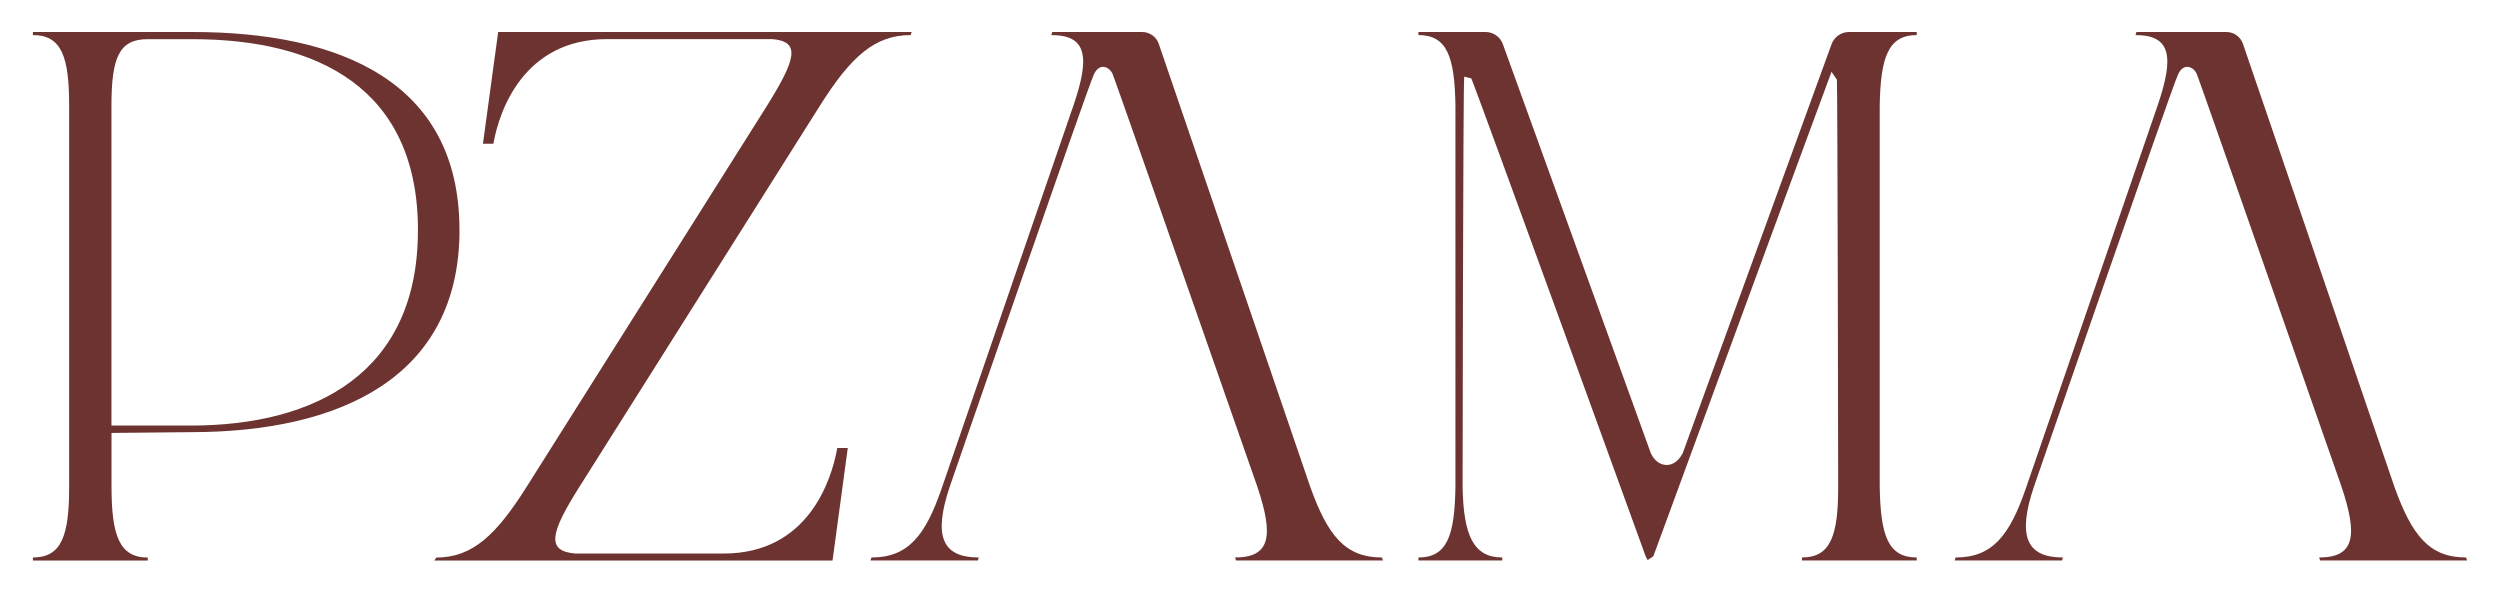
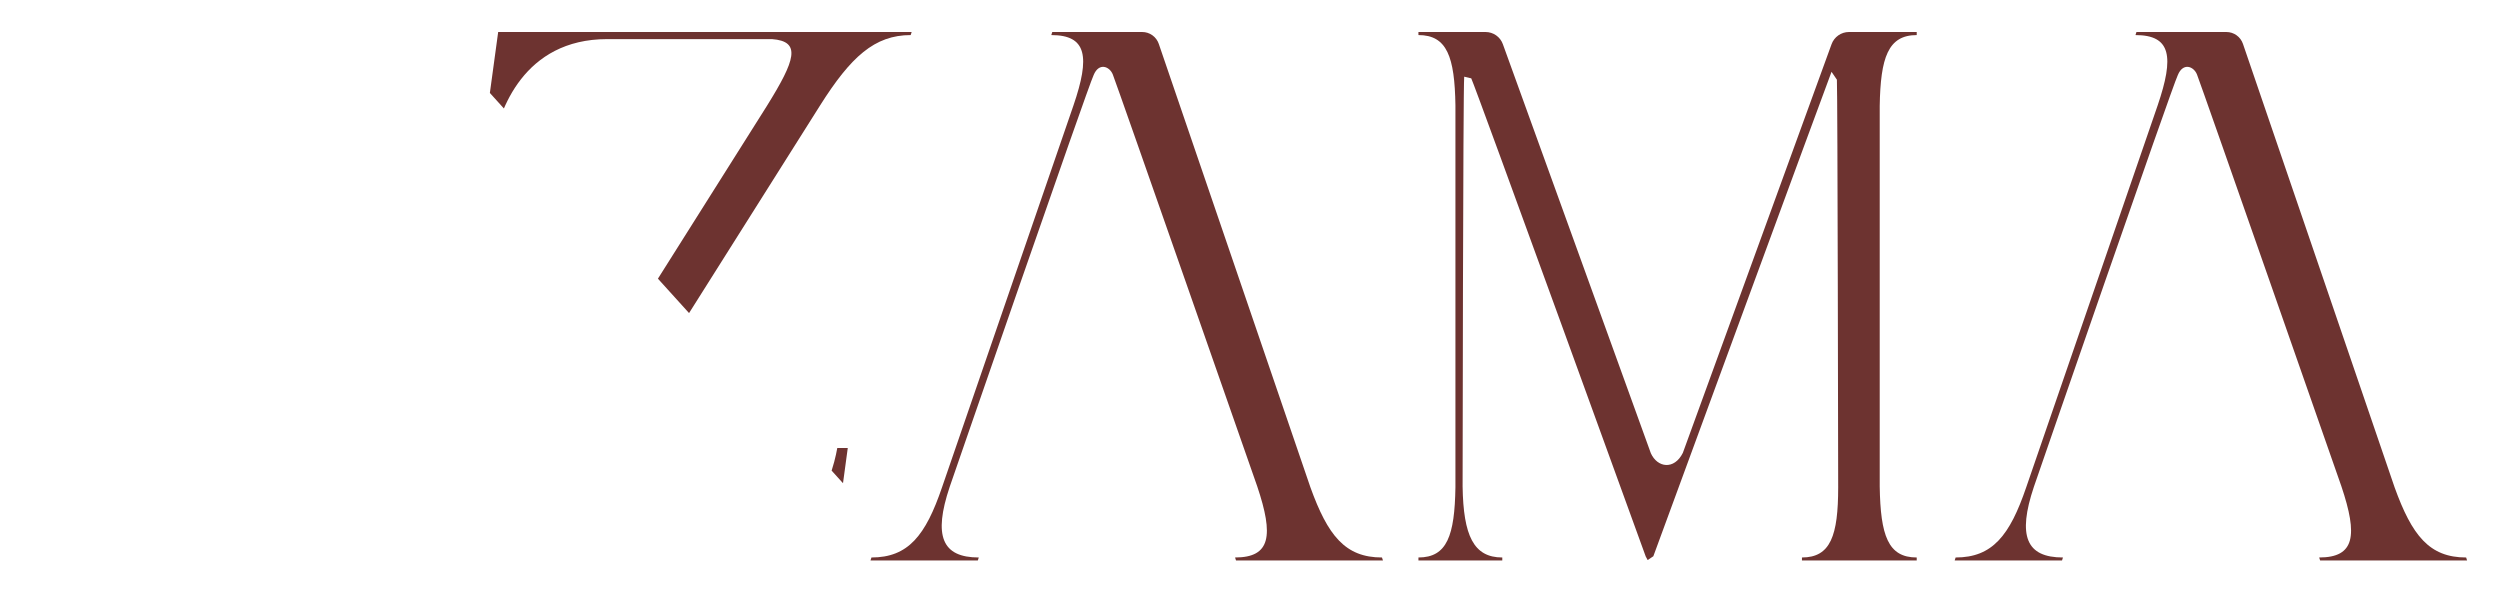
<svg xmlns="http://www.w3.org/2000/svg" width="1920" height="453" preserveAspectRatio="xMidYMid meet" version="1.0" viewBox="0 0 1440 339.75" zoomAndPan="magnify">
  <defs>
    <clipPath id="f052b3d7e6">
      <path d="M1125.676 18h295.953v305h-295.953Zm0 0" clip-rule="nonzero" />
    </clipPath>
    <clipPath id="1cd2b1b76a">
      <path d="M1420.496 321.11c-21.2 0-31.191-12.645-41.219-40.442l-87.336-255.414a10.082 10.082 0 0 0-9.55-6.82h-51.797l-.555 1.77c20.61 0 22.27 12.608 12.793 40.44l-75.723 220.024c-9.476 27.836-19.504 40.441-40.664 40.441l-.554 1.735h61.828l.55-1.735c-21.16 0-26.25-12.347-16.773-40.625 0 0 79.89-231.304 82.914-237.203 3.024-7.445 9.18-5.086 11.059-.367 2.508 6.266 83.21 237.313 83.21 237.313 9.473 28.238 7.778 40.882-12.831 40.882l.554 1.735h84.645Zm0 0" clip-rule="nonzero" />
    </clipPath>
    <clipPath id="67e468d63c">
      <path d="M.781.227h295.461V305H.782Zm0 0" clip-rule="nonzero" />
    </clipPath>
    <clipPath id="cbb2b21006">
      <path d="M295.496 303.11c-21.2 0-31.191-12.645-41.219-40.442L166.941 7.254a10.082 10.082 0 0 0-9.55-6.82h-51.797l-.555 1.77c20.61 0 22.27 12.608 12.793 40.44L42.109 262.669c-9.476 27.836-19.504 40.441-40.664 40.441l-.554 1.735h61.828l.55-1.735c-21.16 0-26.25-12.347-16.773-40.625 0 0 79.89-231.304 82.914-237.203 3.024-7.445 9.18-5.086 11.059-.367 2.508 6.266 83.21 237.313 83.21 237.313 9.473 28.238 7.778 40.882-12.831 40.882l.554 1.735h84.645Zm0 0" clip-rule="nonzero" />
    </clipPath>
    <clipPath id="d087badfd1">
      <path d="M0 0h297v305H0z" />
    </clipPath>
    <clipPath id="989dbe7ee5">
      <path d="M501 18h296v305H501Zm0 0" clip-rule="nonzero" />
    </clipPath>
    <clipPath id="9bc493ac00">
      <path d="M796.008 321.11c-21.2 0-31.192-12.645-41.219-40.442L667.453 25.254a10.082 10.082 0 0 0-9.55-6.82h-51.798l-.554 1.77c20.61 0 22.304 12.608 12.793 40.44L542.62 280.669c-9.476 27.836-19.504 40.441-40.664 40.441l-.555 1.735h61.828l.551-1.735c-21.16 0-26.25-12.347-16.773-40.625 0 0 79.89-231.304 82.914-237.203 3.023-7.445 9.18-5.086 11.058-.367 2.508 6.266 83.211 237.313 83.211 237.313 9.473 28.238 7.778 40.882-12.793 40.882l.551 1.735h84.649Zm0 0" clip-rule="nonzero" />
    </clipPath>
    <clipPath id="41eb3377ee">
      <path d="M.281.227h295.461V305H.282Zm0 0" clip-rule="nonzero" />
    </clipPath>
    <clipPath id="8ec69d78f1">
      <path d="M295.008 303.11c-21.2 0-31.192-12.645-41.219-40.442L166.453 7.254a10.082 10.082 0 0 0-9.55-6.82h-51.798l-.554 1.77c20.61 0 22.304 12.608 12.793 40.44L41.62 262.669c-9.476 27.836-19.504 40.441-40.664 40.441l-.555 1.735H62.23l.551-1.735c-21.16 0-26.25-12.347-16.773-40.625 0 0 79.89-231.304 82.914-237.203 3.023-7.445 9.18-5.086 11.058-.367 2.508 6.266 83.211 237.313 83.211 237.313 9.473 28.238 7.778 40.882-12.793 40.882l.551 1.735h84.649Zm0 0" clip-rule="nonzero" />
    </clipPath>
    <clipPath id="a2589c37d4">
      <path d="M0 0h296v305H0z" />
    </clipPath>
    <clipPath id="18b5093a15">
      <path d="M18 18h247v305H18Zm0 0" clip-rule="nonzero" />
    </clipPath>
    <clipPath id="d911c8d29b">
      <path d="M240.754 132.793c0-82.176-57.844-110.23-130.031-110.23H85.066C68.512 22.563 64.2 33.218 64.2 61.05v184.078h45.64c72.184 0 130.88-30.563 130.88-112.297Zm23.926-.402c0 85.234-69.16 116.535-154.805 116.535l-45.64.441v30.895c0 27.836 4.35 40.886 20.867 40.886v1.73H18.96v-1.769c16.52 0 20.867-12.644 20.867-40.441V60.645c0-27.872-4.348-40.442-20.867-40.442v-1.77h91.762c85.238 0 153.922 28.684 153.922 113.958" clip-rule="nonzero" />
    </clipPath>
    <clipPath id="eebf4696e8">
      <path d="M.758.227h246.058V305H.758Zm0 0" clip-rule="nonzero" />
    </clipPath>
    <clipPath id="2fc1d3fae5">
      <path d="M222.754 114.793c0-82.176-57.844-110.23-130.031-110.23H67.066C50.512 4.563 46.2 15.219 46.2 43.05v184.078h45.64c72.184 0 130.88-30.563 130.88-112.297Zm23.926-.402c0 85.234-69.16 116.535-154.805 116.535l-45.64.441v30.895c0 27.836 4.35 40.886 20.867 40.886v1.73H.96v-1.769c16.52 0 20.867-12.644 20.867-40.441V42.645c0-27.872-4.348-40.442-20.867-40.442V.433h91.762c85.238 0 153.922 28.684 153.922 113.958" clip-rule="nonzero" />
    </clipPath>
    <clipPath id="16dc43c064">
      <path d="M0 0h247v305H0z" />
    </clipPath>
    <clipPath id="d297d5d392">
      <path d="M250 18h275.777v305H250Zm0 0" clip-rule="nonzero" />
    </clipPath>
    <clipPath id="77754a92d3">
      <path d="m525.11 18.434-.555 1.77c-20.828 0-34.543 12.608-52.13 40.44l-138.84 220.024c-16.48 26.102-19.206 36.828-2.214 38.156h85.606c48.296 0 62.011-42.062 65.293-60.758h6.046l-8.773 64.813H250.191l1.106-1.73c20.867 0 34.582-13.051 52.133-40.887L441.68 61.09c16.48-26.508 20.02-37.274 2.984-38.563h-94.93c-48.296 0-62.27 41.586-65.55 60.278h-6.008l8.773-64.371Zm0 0" clip-rule="nonzero" />
    </clipPath>
    <clipPath id="8d12a1a045">
      <path d="M.188.227h275.074V305H.187Zm0 0" clip-rule="nonzero" />
    </clipPath>
    <clipPath id="3ab9c04e3c">
      <path d="m275.11.434-.555 1.77c-20.828 0-34.543 12.608-52.13 40.44L83.586 262.669c-16.48 26.102-19.206 36.828-2.214 38.156h85.606c48.296 0 62.011-42.062 65.293-60.758h6.046l-8.773 64.813H.191l1.106-1.73c20.867 0 34.582-13.051 52.133-40.887L191.68 43.09c16.48-26.508 20.02-37.274 2.984-38.563h-94.93c-48.296 0-62.27 41.586-65.55 60.278h-6.008L36.949.434Zm0 0" clip-rule="nonzero" />
    </clipPath>
    <clipPath id="1661f931a2">
-       <path d="M0 0h276v305H0z" />
+       <path d="M0 0h276v305z" />
    </clipPath>
    <clipPath id="46066481b5">
      <path d="M817 18h287.348v305H817Zm0 0" clip-rule="nonzero" />
    </clipPath>
    <clipPath id="14c9ca70e6">
      <path d="M1082.719 61.05v219.177c.445 28.277 4.793 40.882 21.312 40.882v1.735h-66.105v-1.735c16.52 0 20.867-12.605 20.867-40.441 0 0-.332-229.828-.738-234.77l-3.094-4.535c-3.578 9.254-92.723 252.059-102.64 279.047l-3.278 2.176-1.11-2.066c-.07-.184-98.027-270.38-100.495-275.395l-4.06-.957c-.66 6.562-.921 236.059-.921 236.059.445 28.277 6.305 40.882 22.86 40.882v1.735H817.02v-1.735c16.515 0 20.867-12.605 21.308-40.441V60.645c-.441-27.833-4.793-40.442-21.308-40.442v-1.77h38.636c4.5 0 8.48 2.801 9.992 7.005l85.235 235.617c3.8 8.406 13.457 9.734 18.433-.184l85.645-235.36a10.656 10.656 0 0 1 10.027-7.077h39.043v1.77c-16.52 0-20.867 13.015-21.312 40.847" clip-rule="nonzero" />
    </clipPath>
    <clipPath id="cc0835f62b">
      <path d="M0 .227h287.195V305H0Zm0 0" clip-rule="nonzero" />
    </clipPath>
    <clipPath id="0441a80a6e">
      <path d="M265.719 43.05v219.177c.445 28.277 4.793 40.882 21.312 40.882v1.735h-66.105v-1.735c16.52 0 20.867-12.605 20.867-40.441 0 0-.332-229.828-.738-234.77l-3.094-4.535c-3.578 9.254-92.723 252.059-102.64 279.047l-3.278 2.176-1.11-2.066c-.07-.184-98.027-270.38-100.495-275.395l-4.06-.957c-.66 6.562-.921 236.059-.921 236.059.445 28.277 6.305 40.882 22.86 40.882v1.735H.02v-1.735c16.515 0 20.867-12.605 21.308-40.441V42.645C20.887 14.812 16.535 2.203.02 2.203V.433h38.636c4.5 0 8.48 2.801 9.992 7.005l85.235 235.617c3.8 8.406 13.457 9.734 18.433-.184l85.645-235.36A10.656 10.656 0 0 1 247.988.435h39.043v1.77c-16.52 0-20.867 13.015-21.312 40.847" clip-rule="nonzero" />
    </clipPath>
    <clipPath id="688cec9cba">
      <path d="M0 0h288v305H0z" />
    </clipPath>
  </defs>
  <g clip-path="url(#f052b3d7e6)">
    <g clip-path="url(#1cd2b1b76a)">
      <g transform="translate(1125 18)">
        <g clip-path="url(#d087badfd1)">
          <g clip-path="url(#67e468d63c)">
            <g clip-path="url(#cbb2b21006)">
              <path fill="#6d3330" fill-opacity="1" d="M-1441.8-92.745H631.8v489.24h-2073.6z" />
            </g>
          </g>
        </g>
      </g>
    </g>
  </g>
  <g clip-path="url(#989dbe7ee5)">
    <g clip-path="url(#9bc493ac00)">
      <g transform="translate(501 18)">
        <g clip-path="url(#a2589c37d4)">
          <g clip-path="url(#41eb3377ee)">
            <g clip-path="url(#8ec69d78f1)">
              <path fill="#6d3330" fill-opacity="1" d="M-817.8-92.745h2073.6v489.24H-817.8z" />
            </g>
          </g>
        </g>
      </g>
    </g>
  </g>
  <g clip-path="url(#18b5093a15)">
    <g clip-path="url(#d911c8d29b)">
      <g transform="translate(18 18)">
        <g clip-path="url(#16dc43c064)">
          <g clip-path="url(#eebf4696e8)">
            <g clip-path="url(#2fc1d3fae5)">
-               <path fill="#6d3330" fill-opacity="1" d="M-334.8-92.745h2073.6v489.24H-334.8z" />
-             </g>
+               </g>
          </g>
        </g>
      </g>
    </g>
  </g>
  <g clip-path="url(#d297d5d392)">
    <g clip-path="url(#77754a92d3)">
      <g transform="translate(250 18)">
        <g clip-path="url(#1661f931a2)">
          <g clip-path="url(#8d12a1a045)">
            <g clip-path="url(#3ab9c04e3c)">
              <path fill="#6d3330" fill-opacity="1" d="M-566.8-92.745h2073.6v489.24H-566.8z" />
            </g>
          </g>
        </g>
      </g>
    </g>
  </g>
  <g clip-path="url(#46066481b5)">
    <g clip-path="url(#14c9ca70e6)">
      <g transform="translate(817 18)">
        <g clip-path="url(#688cec9cba)">
          <g clip-path="url(#cc0835f62b)">
            <g clip-path="url(#0441a80a6e)">
              <path fill="#6d3330" fill-opacity="1" d="M-1133.8-92.745H939.8v489.24h-2073.6z" />
            </g>
          </g>
        </g>
      </g>
    </g>
  </g>
</svg>